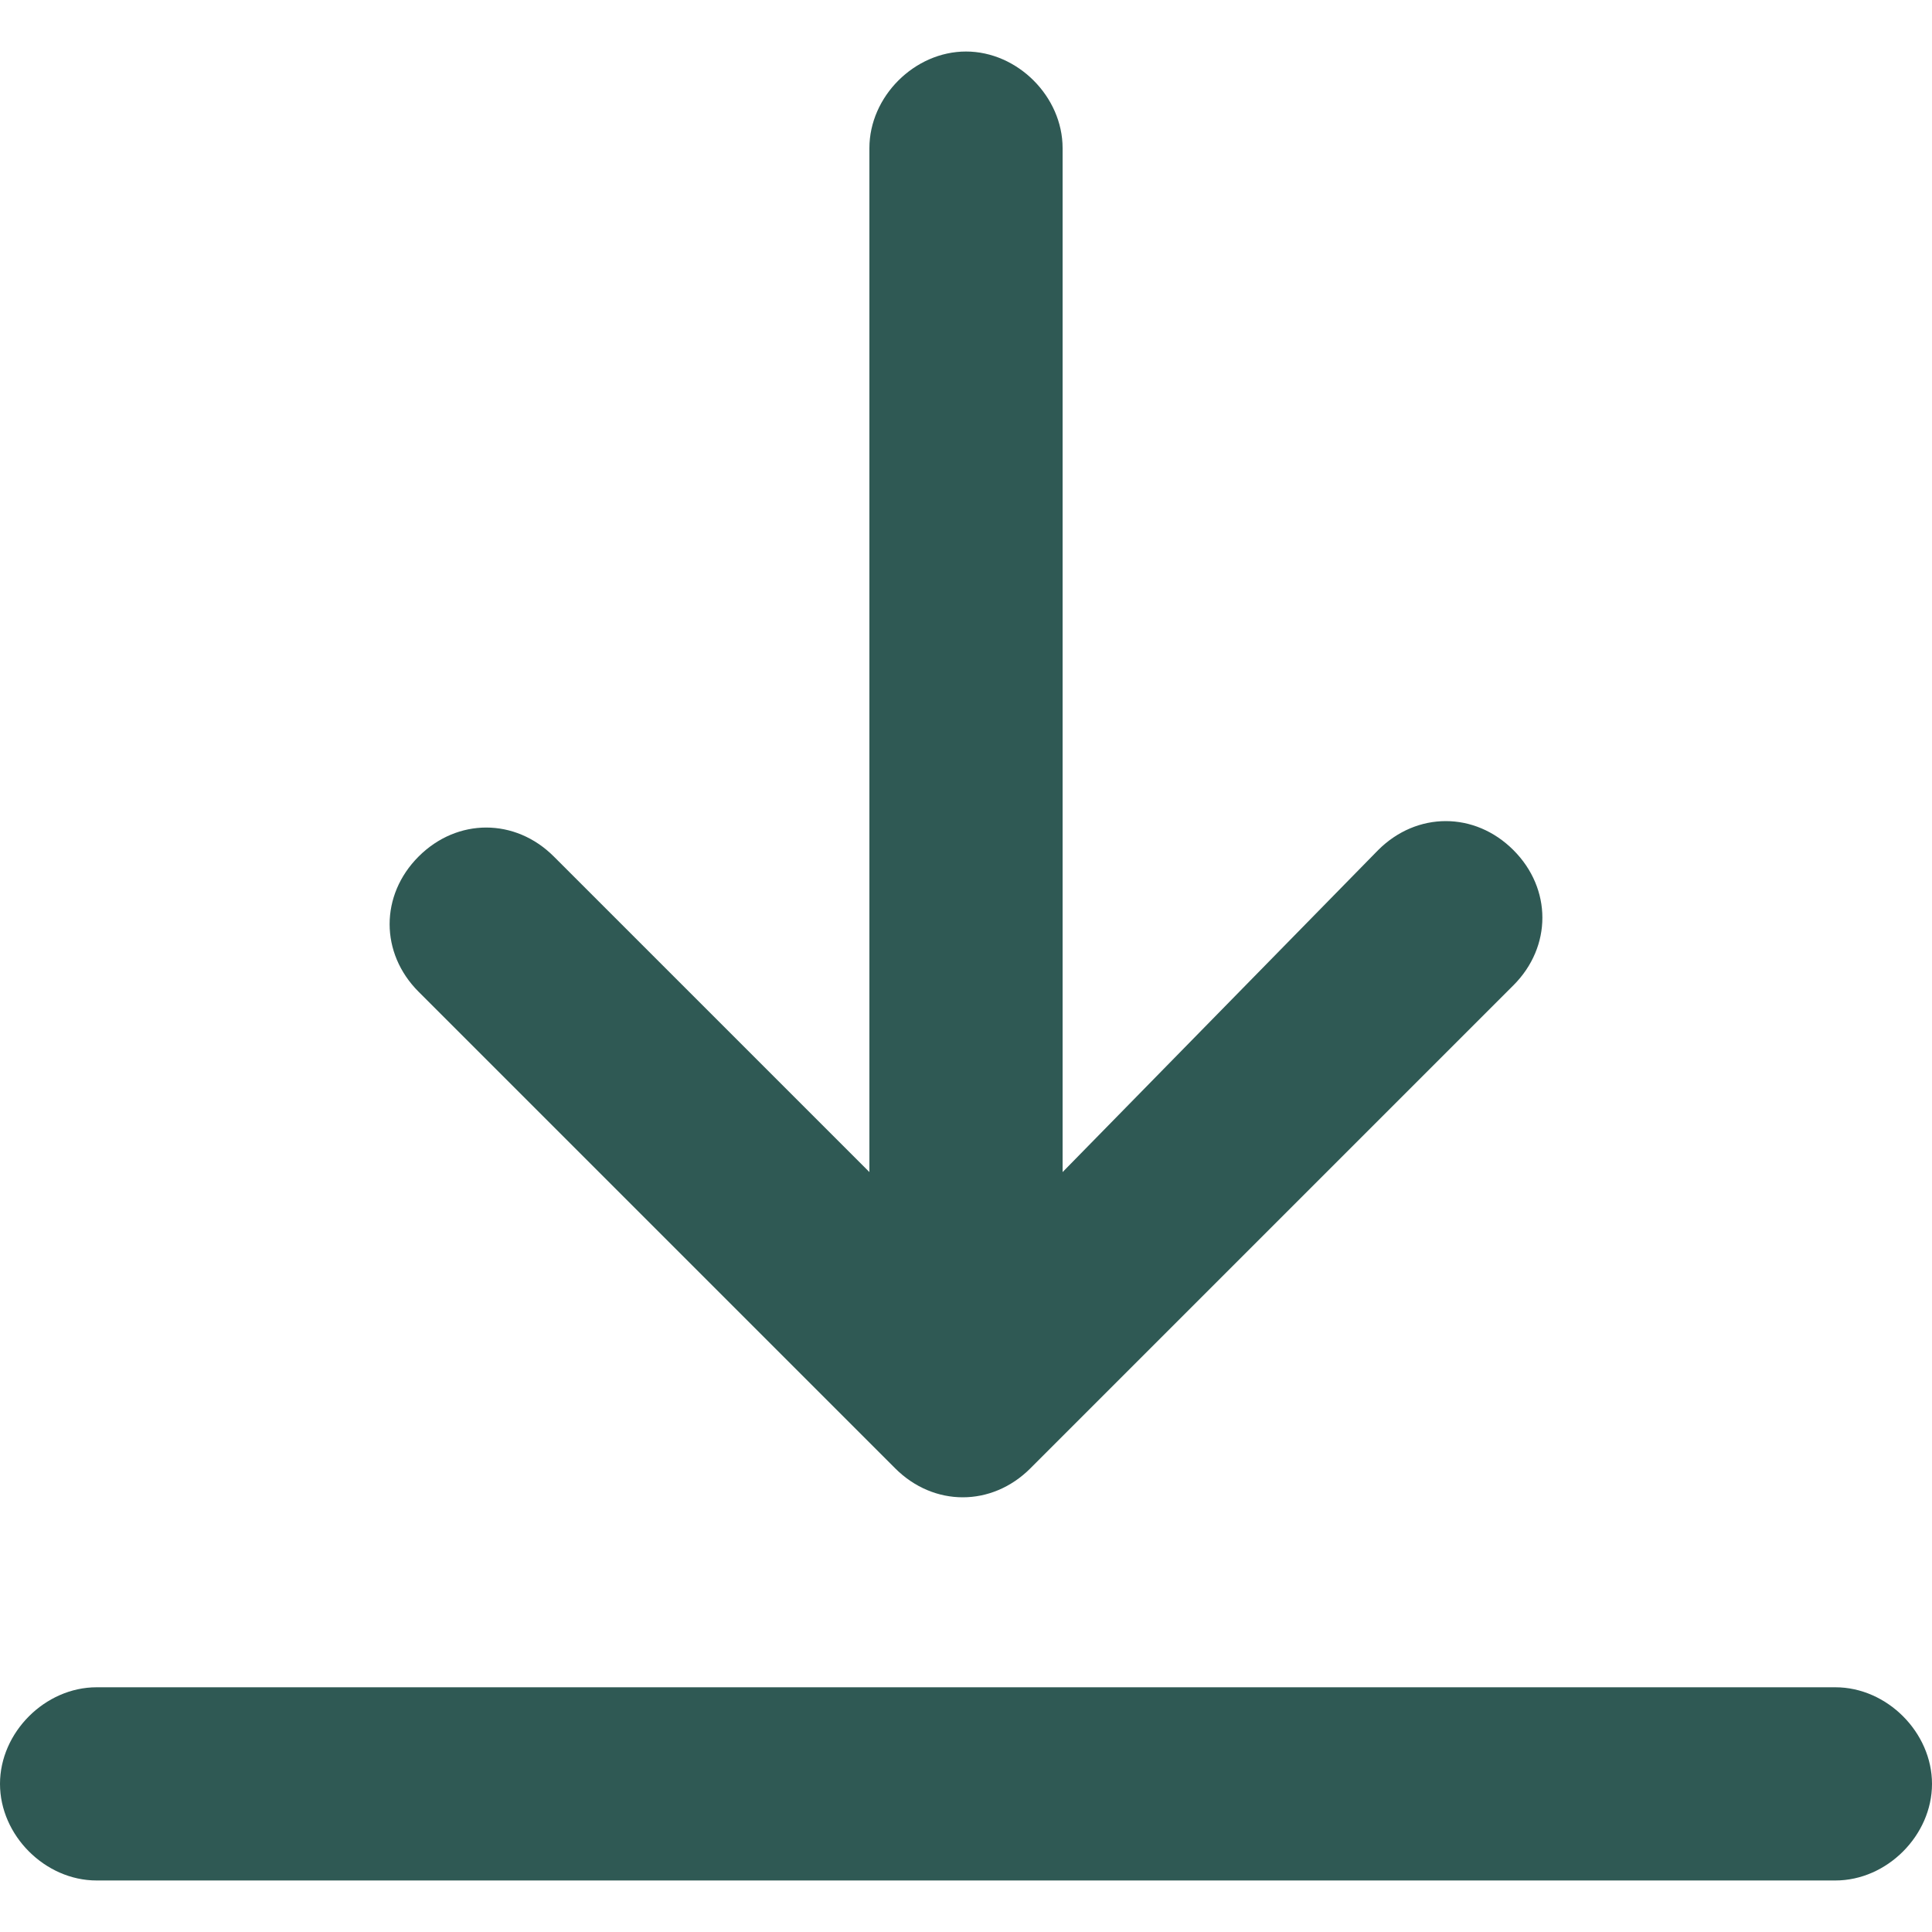
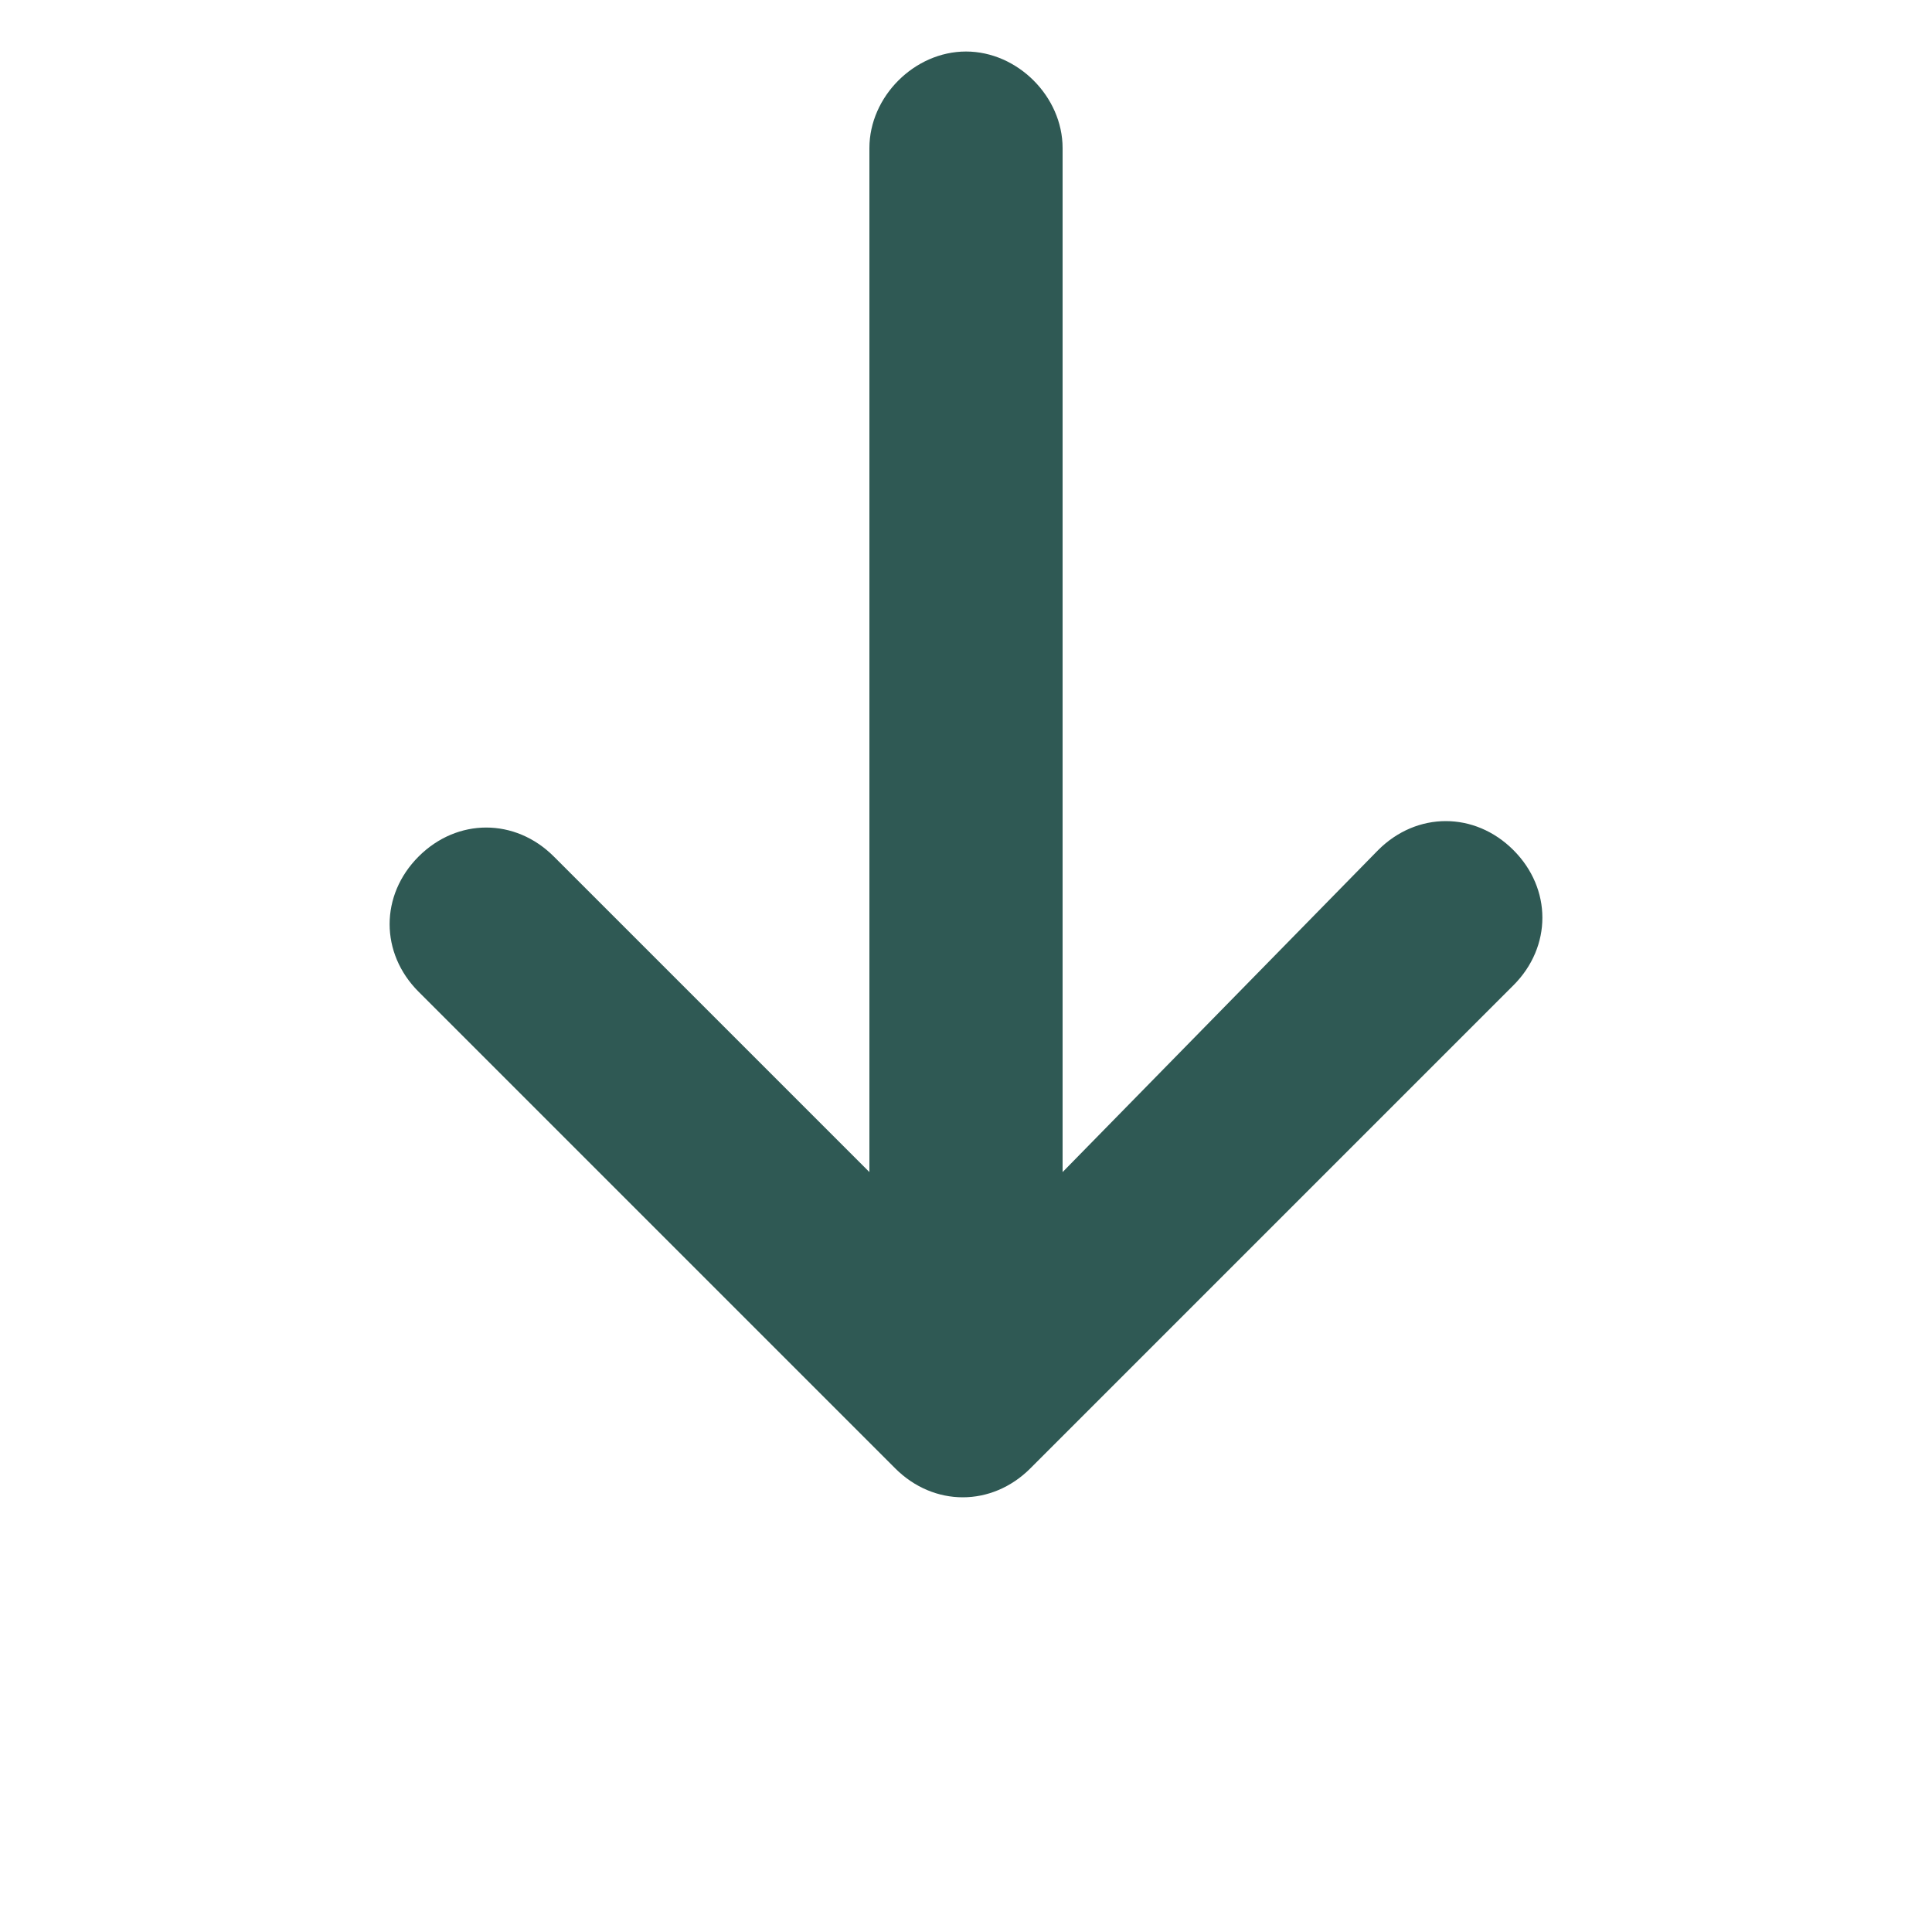
<svg xmlns="http://www.w3.org/2000/svg" id="icons" version="1.1" viewBox="0 0 30 30">
  <defs>
    <style>
      .st0 {
        fill: #2f5954;
      }
    </style>
  </defs>
-   <path class="st0" d="M28.5,26.2H1.5c-.8,0-1.5.7-1.5,1.5s.7,1.5,1.5,1.5h27c.8,0,1.5-.7,1.5-1.5s-.7-1.5-1.5-1.5Z" />
  <path class="st0" d="M13.9,22.8c.6.6,1.5.6,2.1,0,0,0,0,0,0,0l7.5-7.5c.6-.6.6-1.5,0-2.1s-1.5-.6-2.1,0l-4.9,5V2.3c0-.8-.7-1.5-1.5-1.5h0c-.8,0-1.5.7-1.5,1.5v15.9l-4.9-4.9c-.6-.6-1.5-.6-2.1,0s-.6,1.5,0,2.1l7.5,7.5Z" />
</svg>